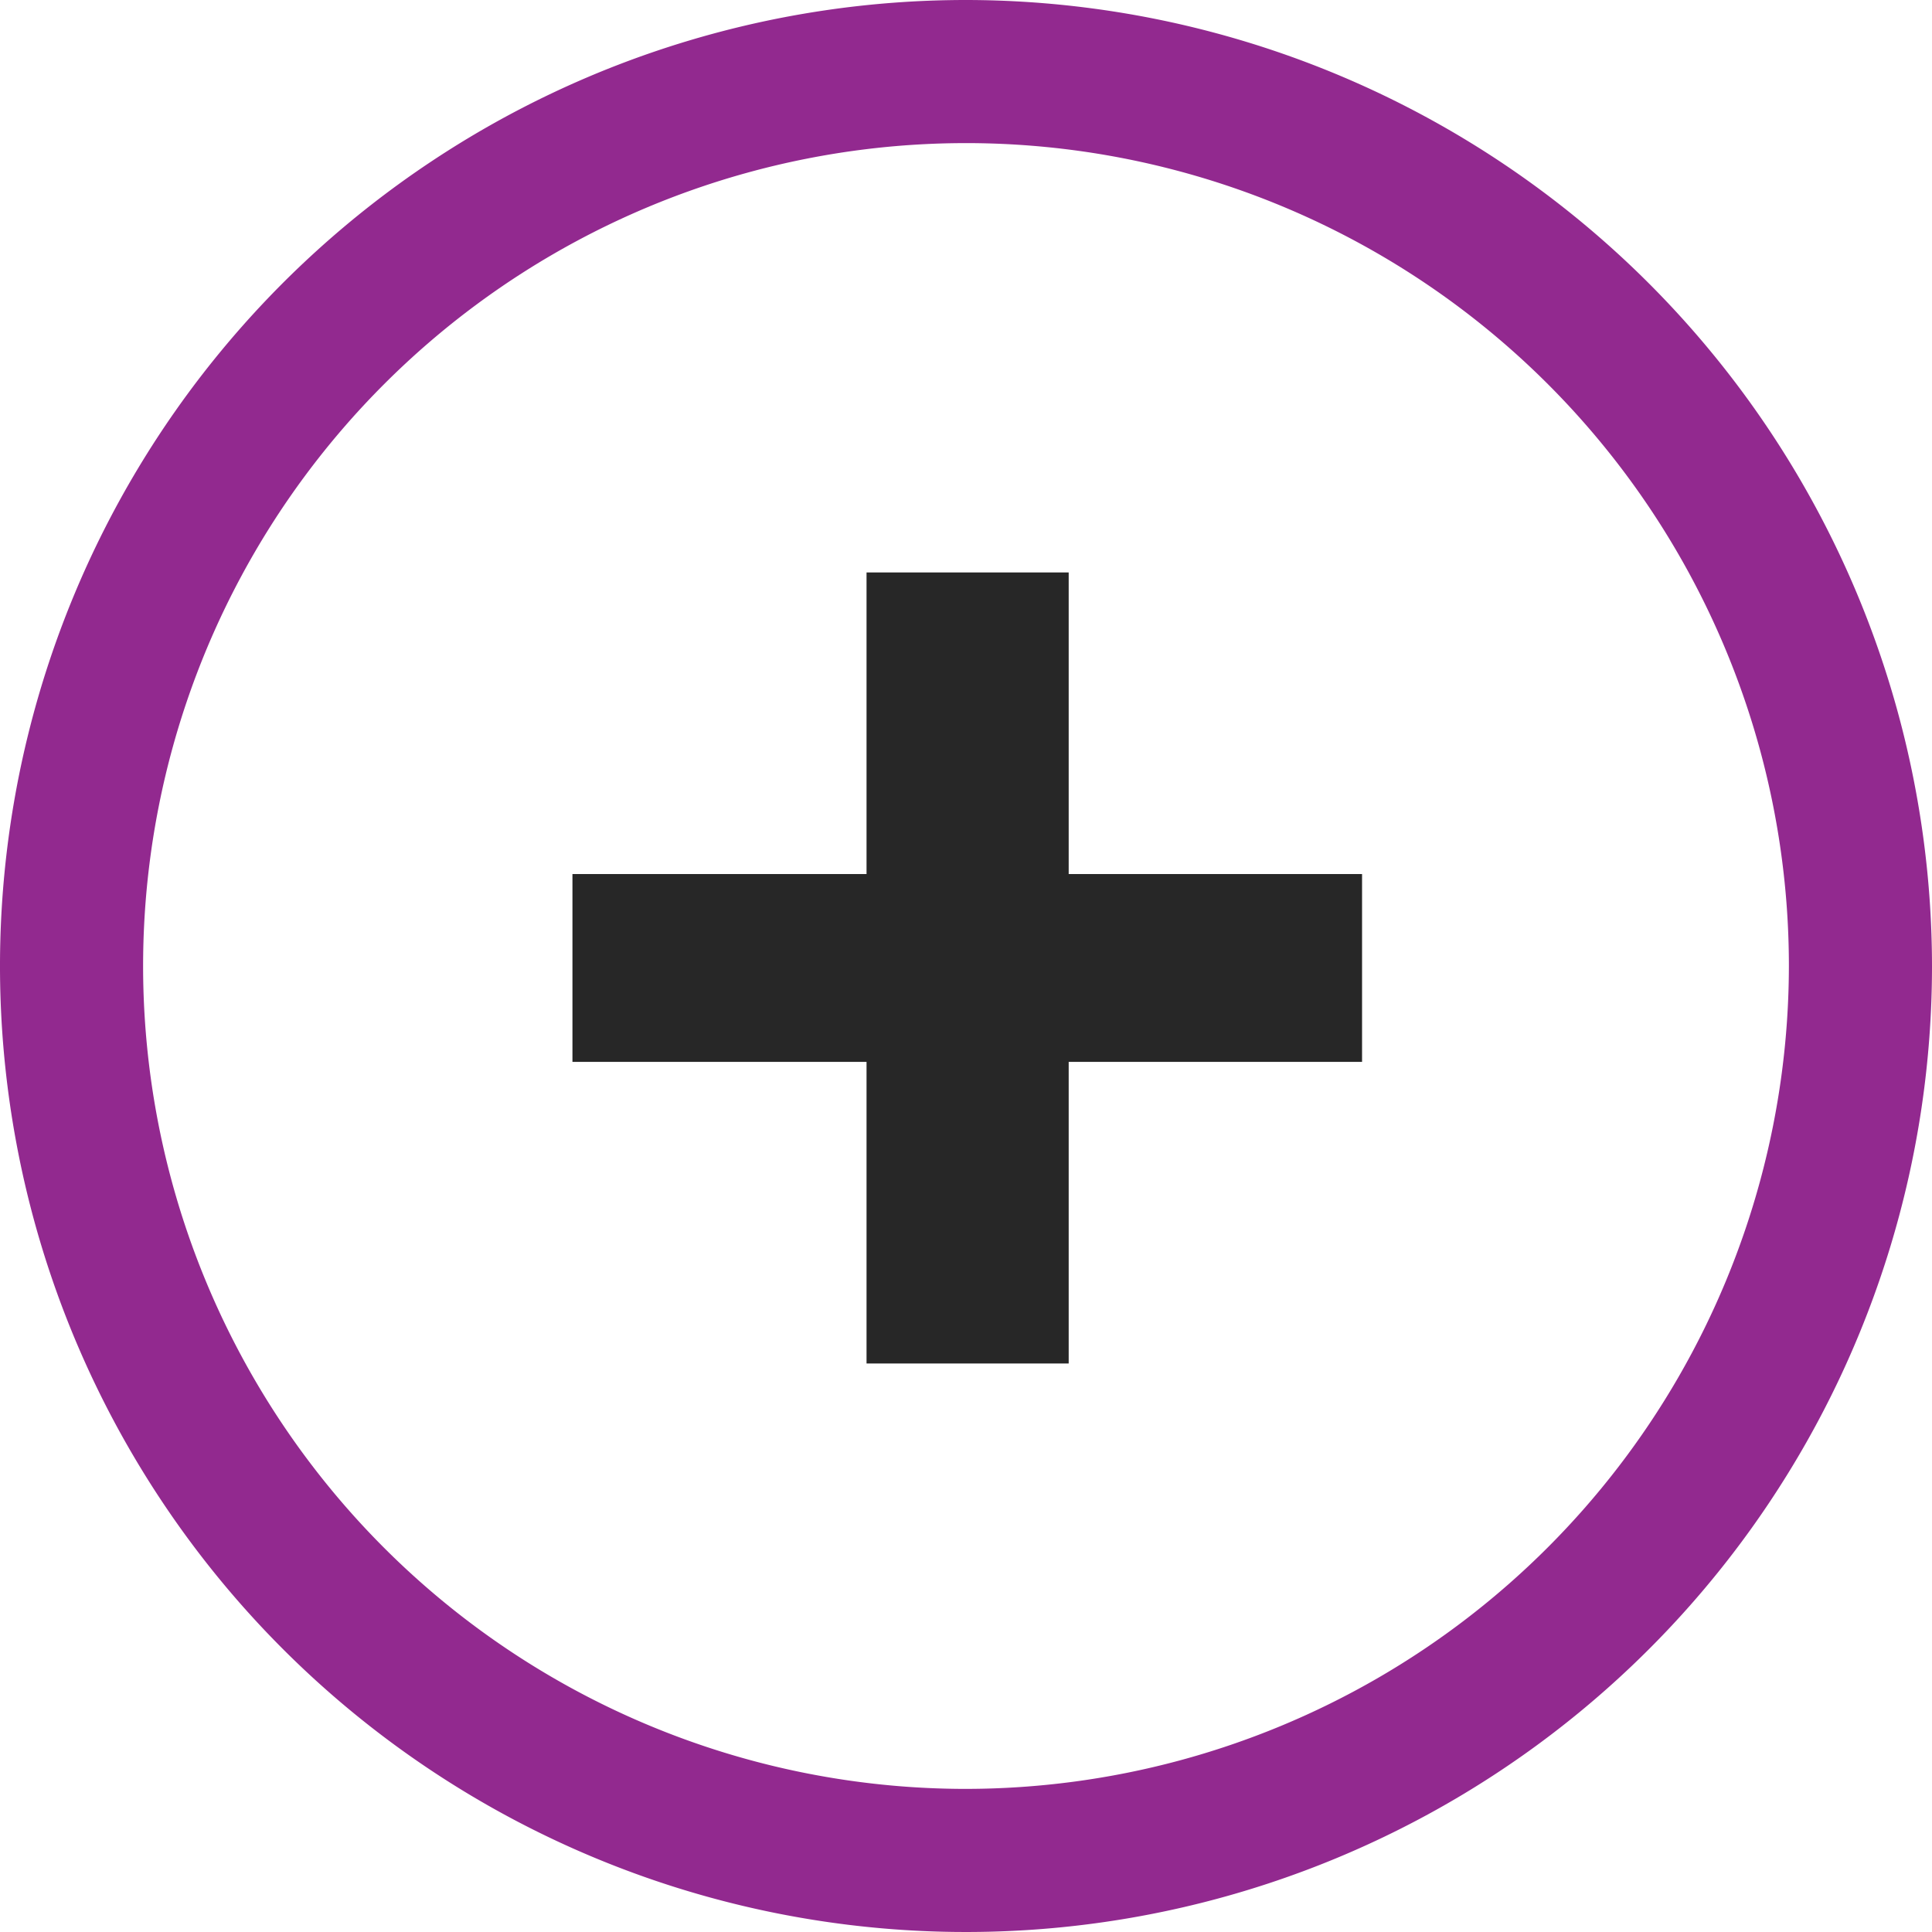
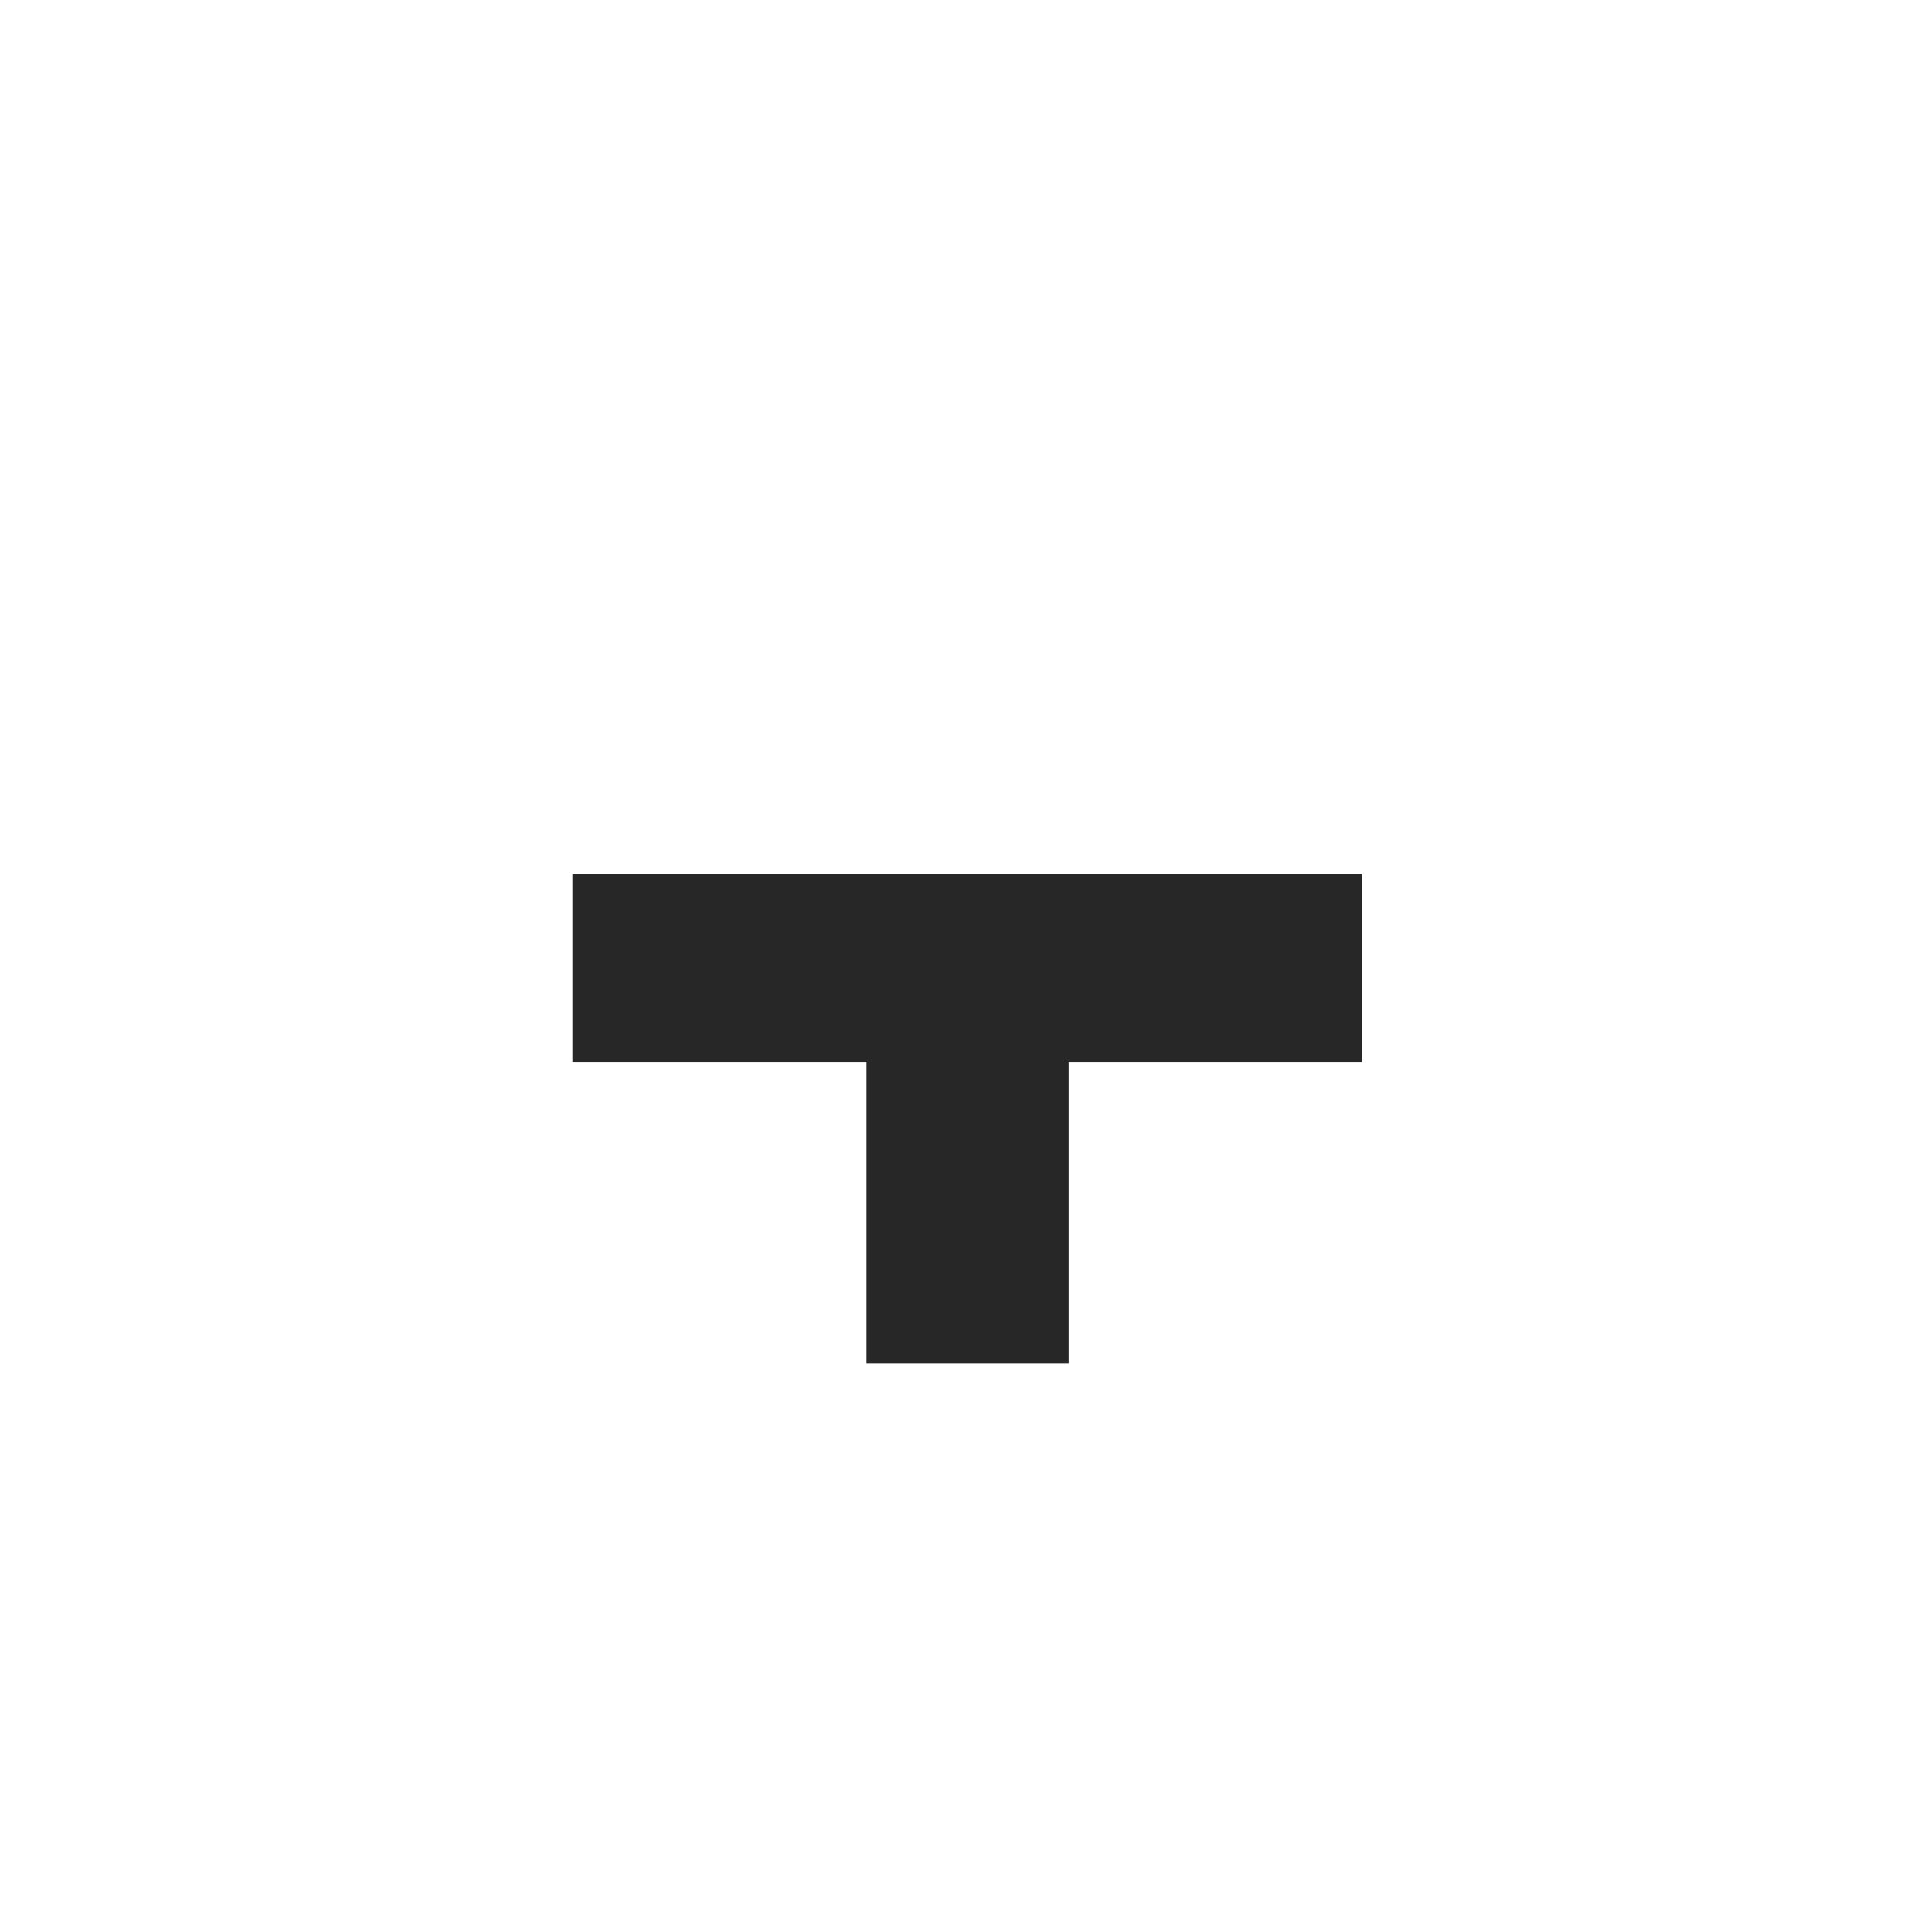
<svg xmlns="http://www.w3.org/2000/svg" width="27" height="27" viewBox="0 0 27 27">
  <defs>
    <clipPath id="clip-path">
      <rect id="Rectangle_118" data-name="Rectangle 118" width="27" height="27" transform="translate(0 0.001)" fill="none" />
    </clipPath>
  </defs>
  <g id="Group_2461" data-name="Group 2461" transform="translate(0 0)">
    <g id="Group_2460" data-name="Group 2460" clip-path="url(#clip-path)">
-       <path id="Path_490" data-name="Path 490" d="M13.5,0A13.5,13.5,0,1,0,27,13.5,13.515,13.515,0,0,0,13.5,0m0,25A11.5,11.5,0,1,1,25,13.5,11.513,11.513,0,0,1,13.5,25" fill="#92298f" />
-       <path id="Path_491" data-name="Path 491" d="M14.935,8H12.11v4.215H8V14.84h4.11v4.215h2.825V14.84h4.1V12.215h-4.1Z" fill="#272727" />
+       <path id="Path_491" data-name="Path 491" d="M14.935,8v4.215H8V14.84h4.11v4.215h2.825V14.84h4.1V12.215h-4.1Z" fill="#272727" />
    </g>
  </g>
</svg>